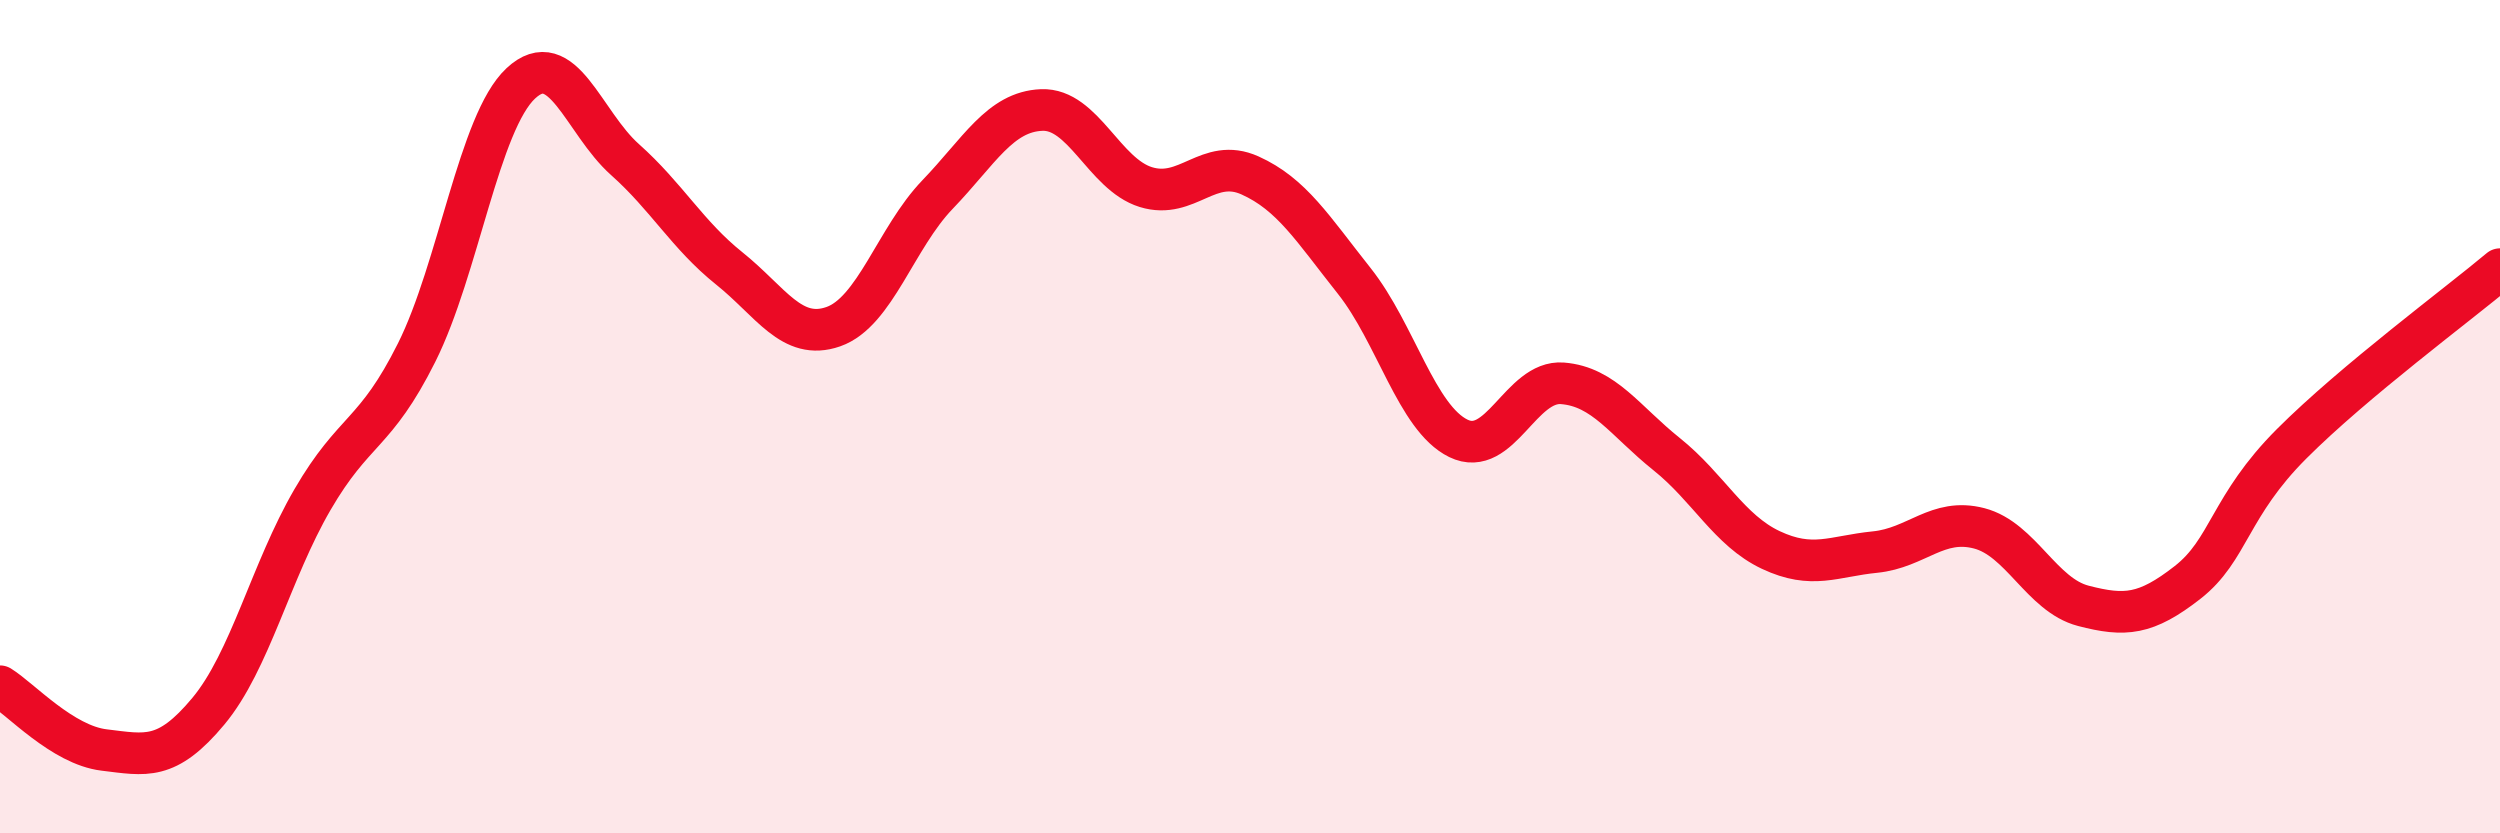
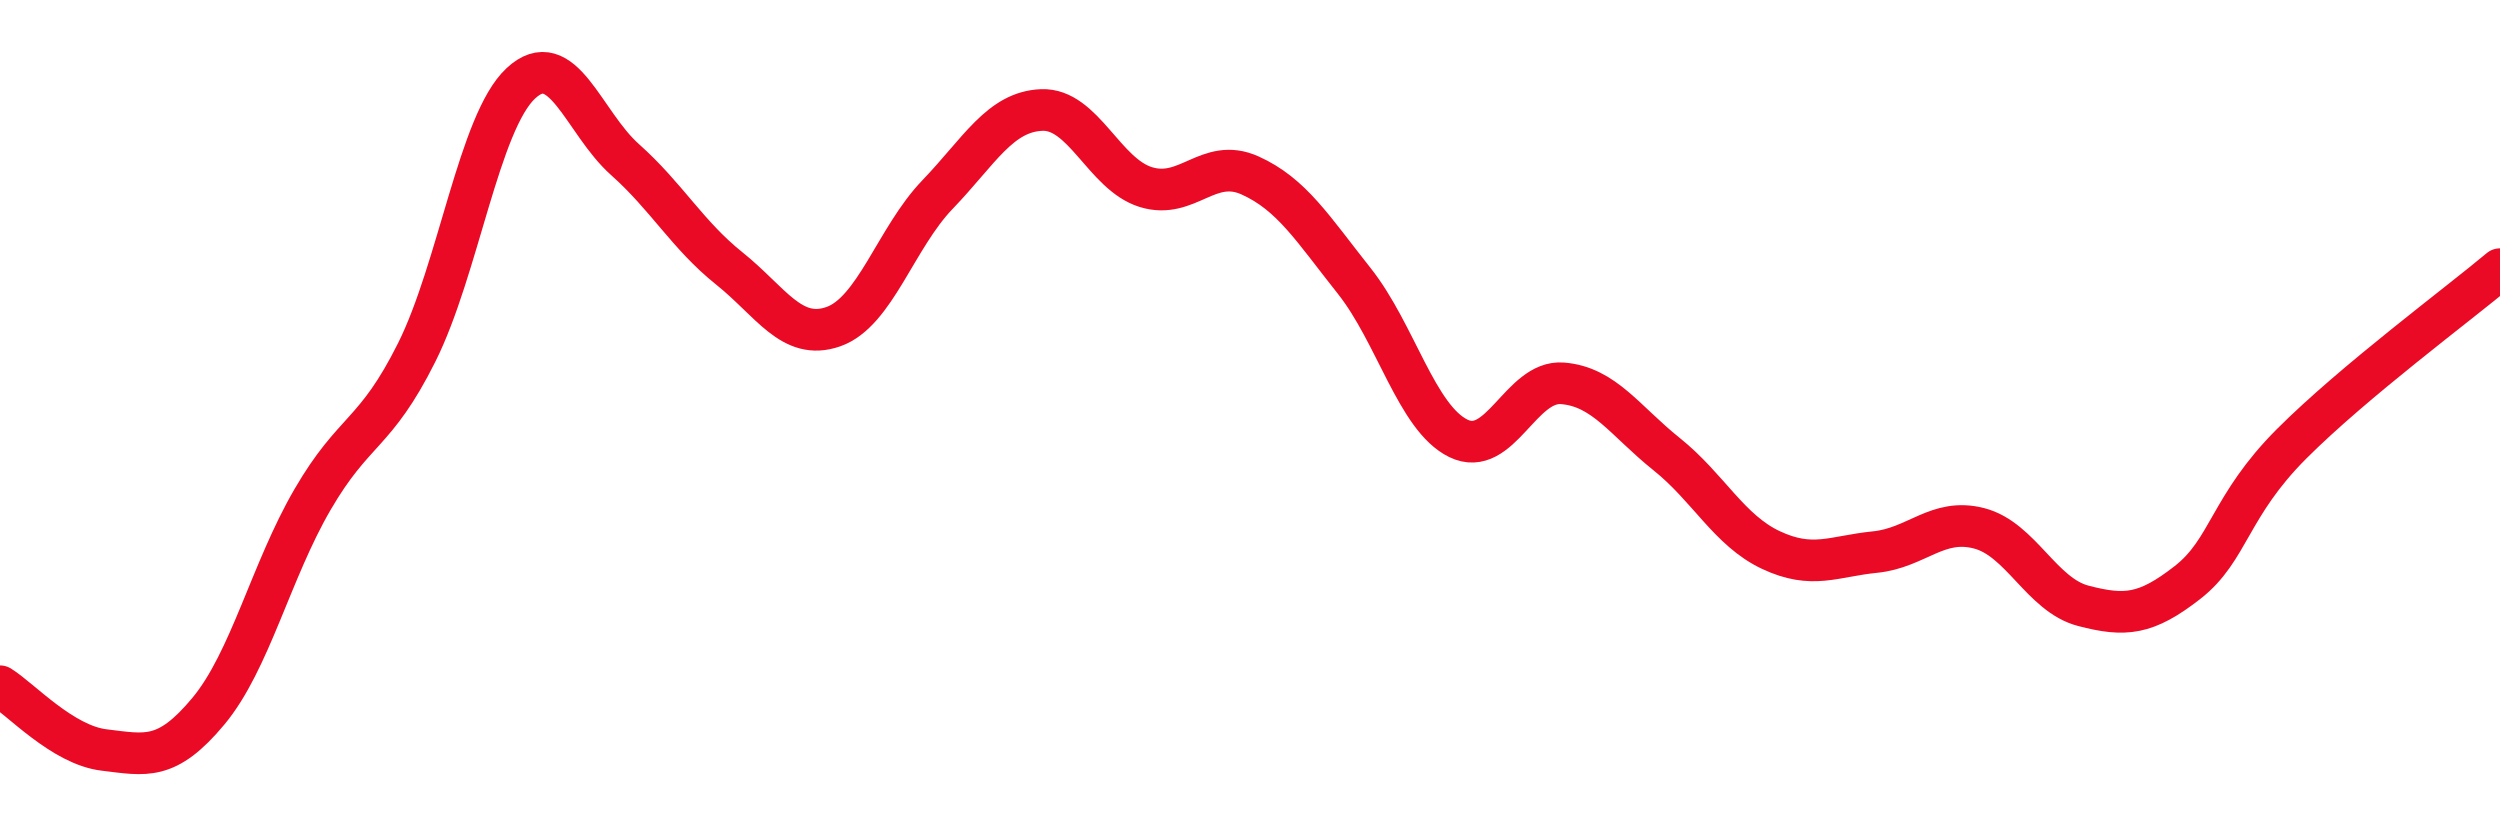
<svg xmlns="http://www.w3.org/2000/svg" width="60" height="20" viewBox="0 0 60 20">
-   <path d="M 0,16.47 C 0.5,16.78 1.5,17.88 2.5,18 C 3.5,18.12 4,18.27 5,17.07 C 6,15.87 6.5,13.71 7.5,11.99 C 8.5,10.27 9,10.46 10,8.46 C 11,6.46 11.5,2.93 12.5,2 C 13.5,1.07 14,2.94 15,3.83 C 16,4.72 16.5,5.64 17.5,6.44 C 18.5,7.24 19,8.19 20,7.84 C 21,7.49 21.5,5.71 22.5,4.67 C 23.5,3.63 24,2.68 25,2.64 C 26,2.6 26.5,4.18 27.5,4.49 C 28.5,4.8 29,3.76 30,4.21 C 31,4.66 31.5,5.48 32.5,6.74 C 33.5,8 34,10.03 35,10.52 C 36,11.01 36.5,9.12 37.5,9.2 C 38.5,9.28 39,10.1 40,10.9 C 41,11.7 41.5,12.73 42.5,13.2 C 43.5,13.67 44,13.35 45,13.25 C 46,13.15 46.5,12.42 47.5,12.68 C 48.5,12.94 49,14.28 50,14.54 C 51,14.8 51.5,14.76 52.5,13.98 C 53.5,13.2 53.5,12.15 55,10.65 C 56.5,9.15 59,7.3 60,6.46L60 20L0 20Z" fill="#EB0A25" opacity="0.1" stroke-linecap="round" stroke-linejoin="round" />
  <path d="M 0,16.47 C 0.5,16.78 1.5,17.88 2.5,18 C 3.5,18.12 4,18.27 5,17.07 C 6,15.87 6.5,13.71 7.5,11.99 C 8.5,10.27 9,10.46 10,8.46 C 11,6.46 11.5,2.93 12.5,2 C 13.5,1.07 14,2.94 15,3.83 C 16,4.72 16.5,5.64 17.5,6.44 C 18.5,7.24 19,8.19 20,7.84 C 21,7.49 21.5,5.71 22.5,4.67 C 23.5,3.63 24,2.68 25,2.64 C 26,2.6 26.5,4.18 27.5,4.49 C 28.5,4.8 29,3.76 30,4.21 C 31,4.66 31.5,5.48 32.5,6.74 C 33.5,8 34,10.03 35,10.52 C 36,11.01 36.5,9.12 37.5,9.2 C 38.5,9.28 39,10.1 40,10.9 C 41,11.7 41.5,12.73 42.5,13.2 C 43.5,13.67 44,13.35 45,13.25 C 46,13.15 46.5,12.42 47.5,12.68 C 48.5,12.94 49,14.28 50,14.54 C 51,14.8 51.5,14.76 52.5,13.98 C 53.5,13.2 53.5,12.15 55,10.65 C 56.5,9.15 59,7.3 60,6.46" stroke="#EB0A25" stroke-width="1" fill="none" stroke-linecap="round" stroke-linejoin="round" />
</svg>